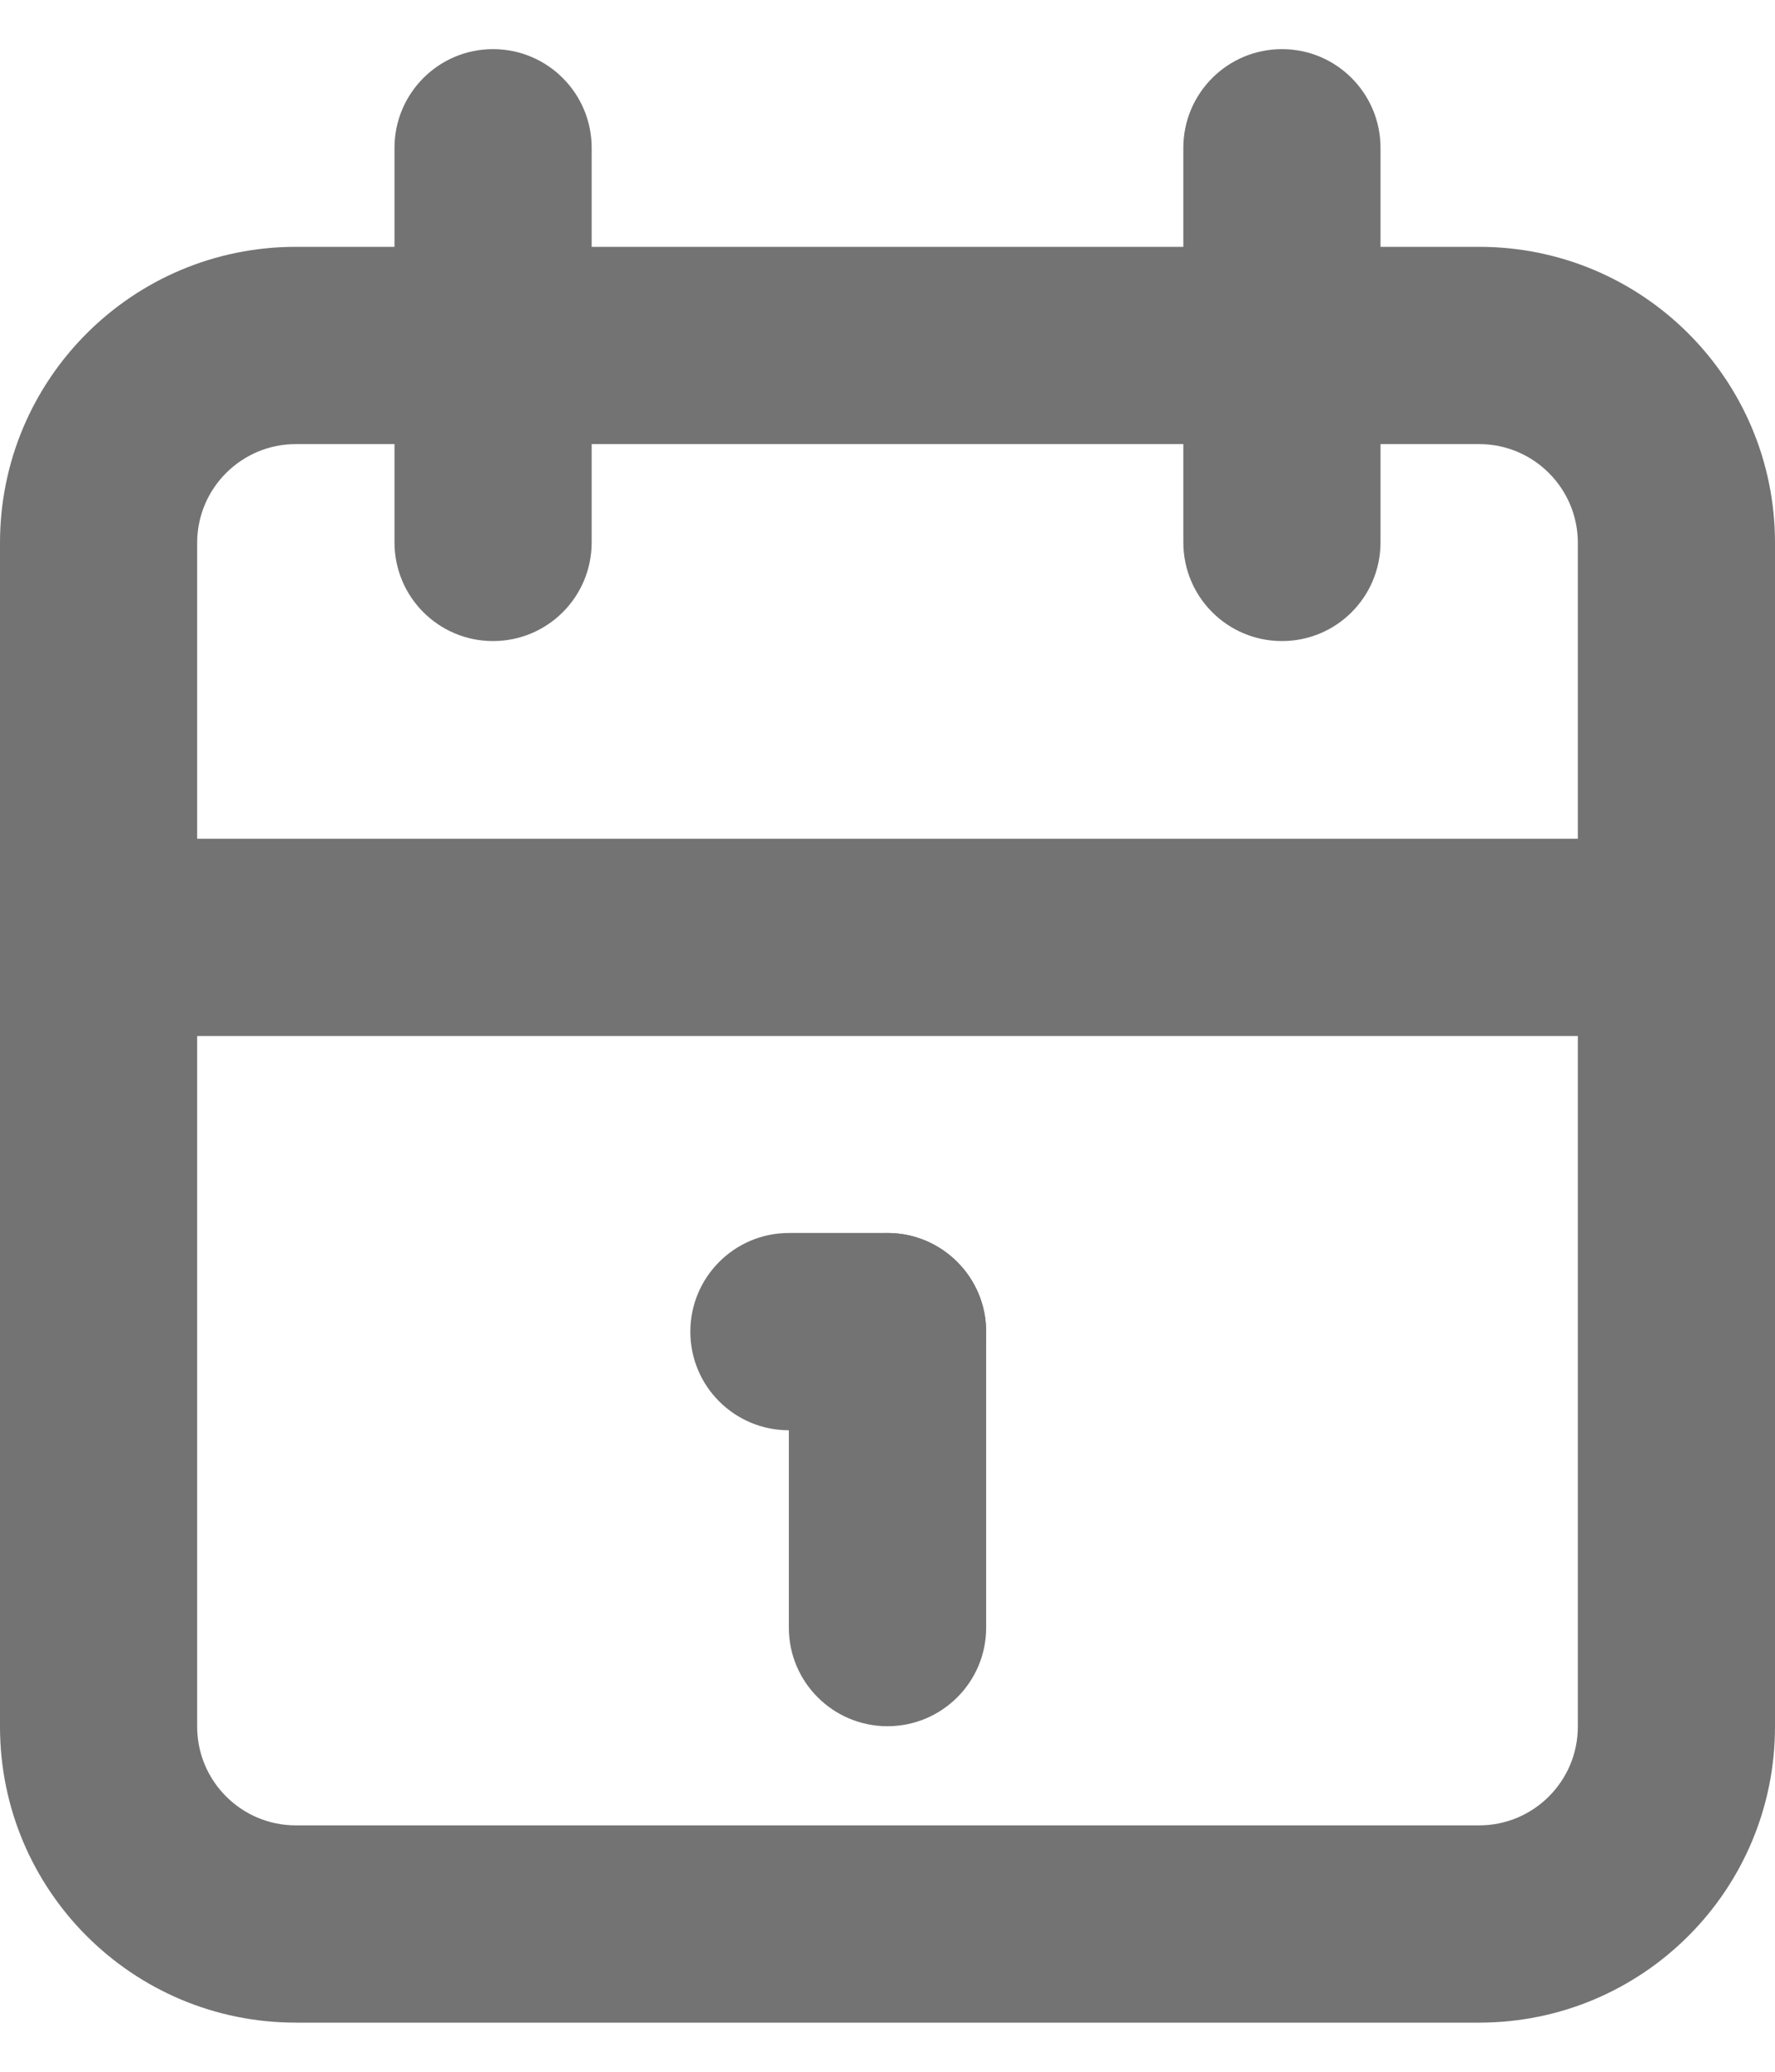
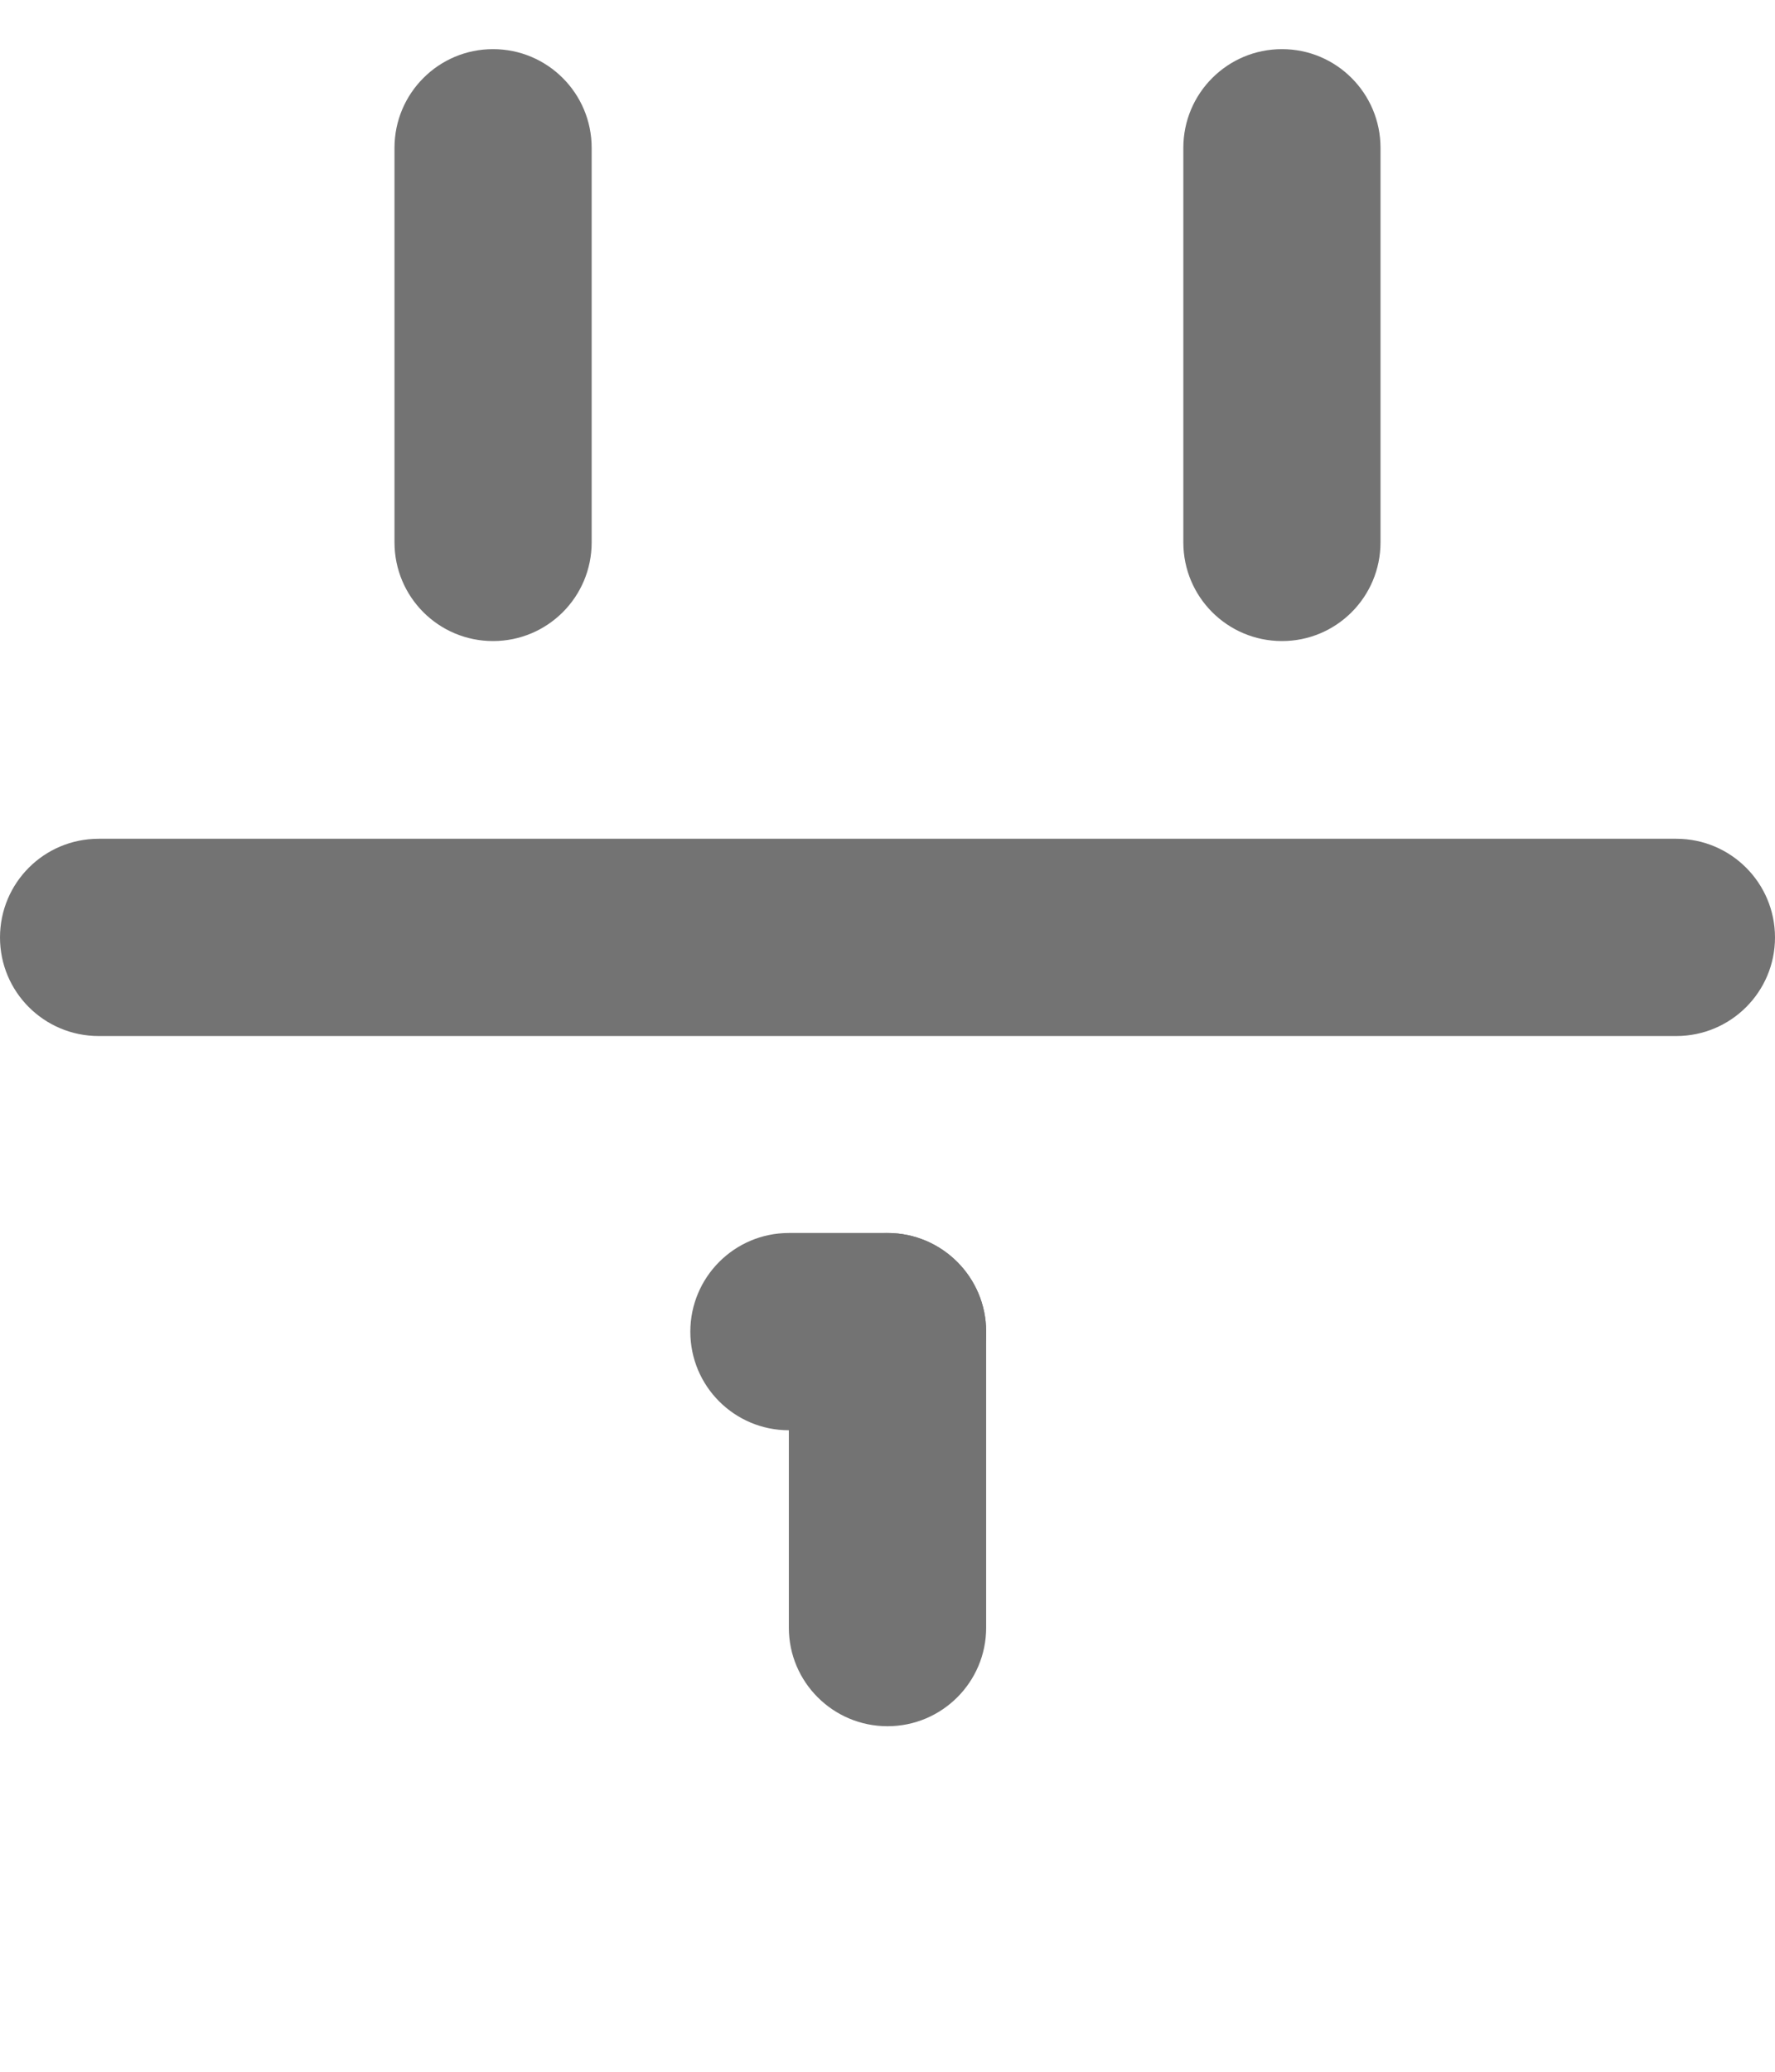
<svg xmlns="http://www.w3.org/2000/svg" width="12" height="14" viewBox="0 0 12 14" fill="none">
  <g opacity="0.6">
-     <path fill-rule="evenodd" clip-rule="evenodd" d="M2 3.001C1.632 3.001 1.333 3.3 1.333 3.668V11.668C1.333 12.036 1.632 12.335 2 12.335H10C10.368 12.335 10.667 12.036 10.667 11.668V3.668C10.667 3.3 10.368 3.001 10 3.001H2ZM0 3.668C0 2.563 0.895 1.668 2 1.668H10C11.105 1.668 12 2.563 12 3.668V11.668C12 12.773 11.105 13.668 10 13.668H2C0.895 13.668 0 12.773 0 11.668V3.668Z" fill="#161616" />
    <path fill-rule="evenodd" clip-rule="evenodd" d="M8.667 0.332C9.035 0.332 9.333 0.631 9.333 0.999V3.665C9.333 4.034 9.035 4.332 8.667 4.332C8.298 4.332 8 4.034 8 3.665V0.999C8 0.631 8.298 0.332 8.667 0.332Z" fill="#161616" />
    <path fill-rule="evenodd" clip-rule="evenodd" d="M3.333 0.332C3.702 0.332 4 0.631 4 0.999V3.665C4 4.034 3.702 4.332 3.333 4.332C2.965 4.332 2.667 4.034 2.667 3.665V0.999C2.667 0.631 2.965 0.332 3.333 0.332Z" fill="#161616" />
    <path fill-rule="evenodd" clip-rule="evenodd" d="M0 6.335C0 5.966 0.298 5.668 0.667 5.668H11.333C11.701 5.668 12 5.966 12 6.335C12 6.703 11.701 7.001 11.333 7.001H0.667C0.298 7.001 0 6.703 0 6.335Z" fill="#161616" />
    <path fill-rule="evenodd" clip-rule="evenodd" d="M4.667 8.999C4.667 8.631 4.965 8.332 5.333 8.332H6C6.368 8.332 6.667 8.631 6.667 8.999C6.667 9.367 6.368 9.665 6 9.665H5.333C4.965 9.665 4.667 9.367 4.667 8.999Z" fill="#161616" />
    <path fill-rule="evenodd" clip-rule="evenodd" d="M6 8.332C6.368 8.332 6.667 8.631 6.667 8.999V10.999C6.667 11.367 6.368 11.665 6 11.665C5.632 11.665 5.333 11.367 5.333 10.999V8.999C5.333 8.631 5.632 8.332 6 8.332Z" fill="#161616" />
  </g>
</svg>